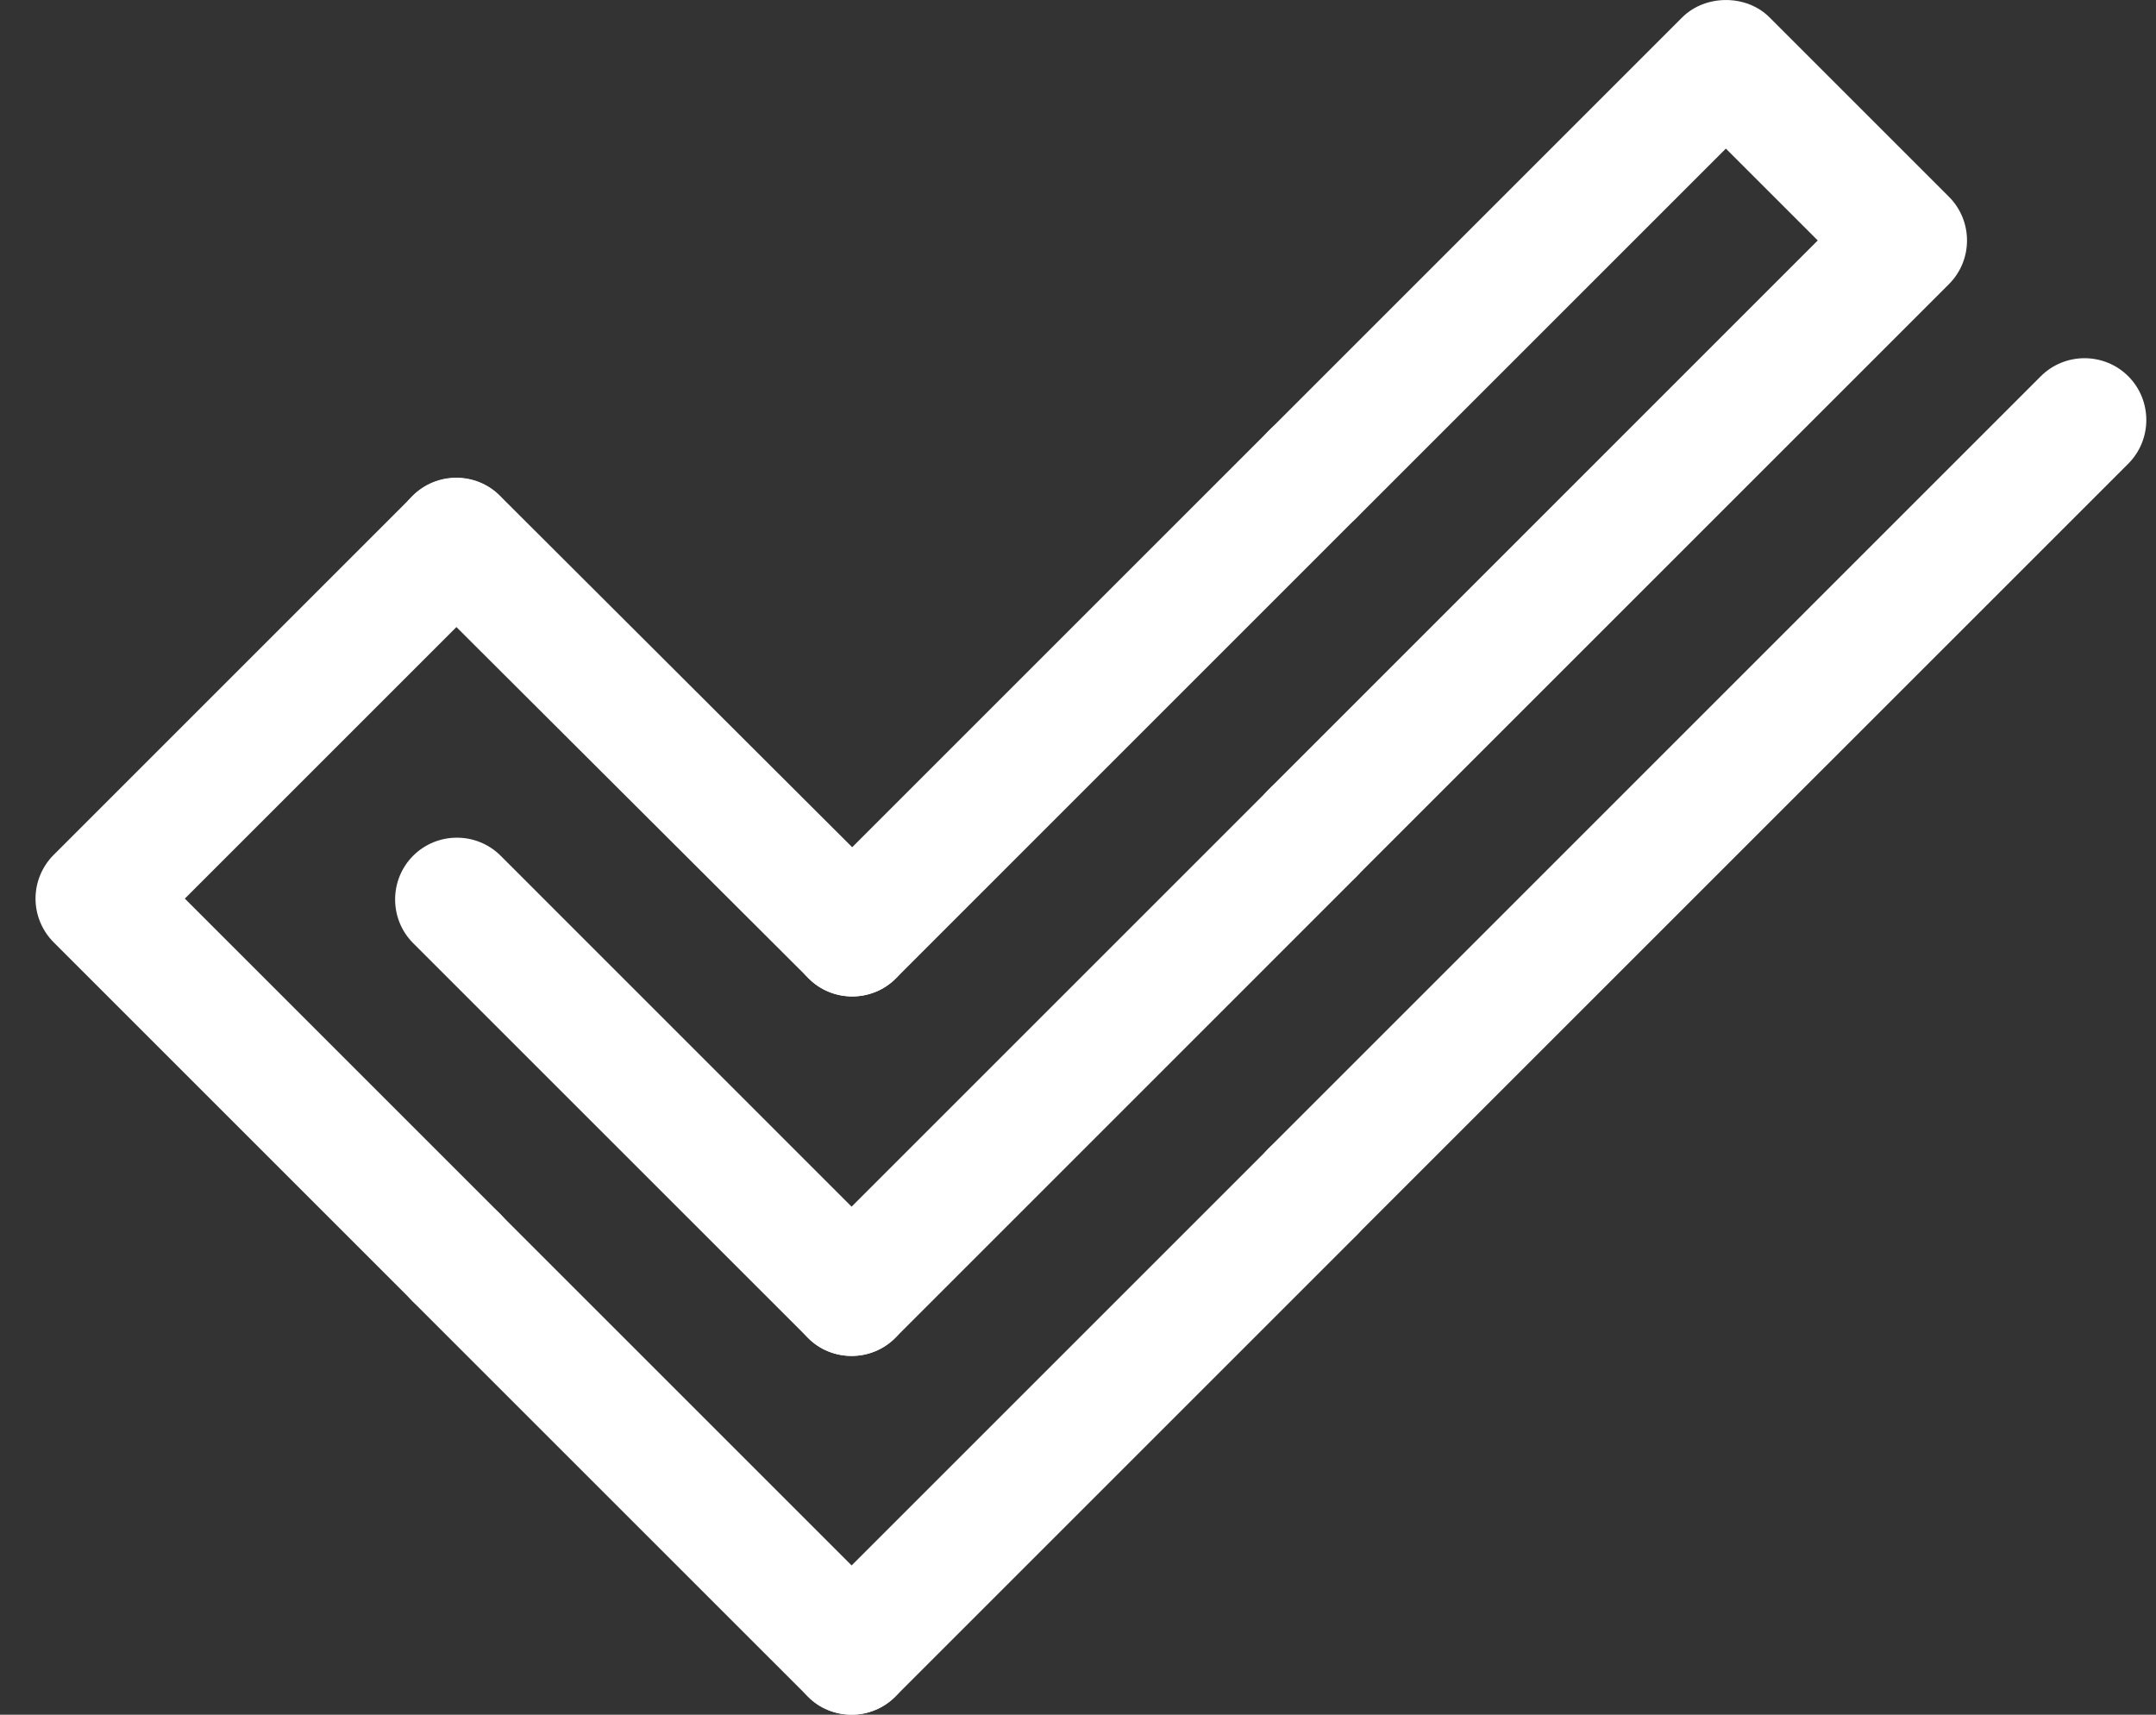
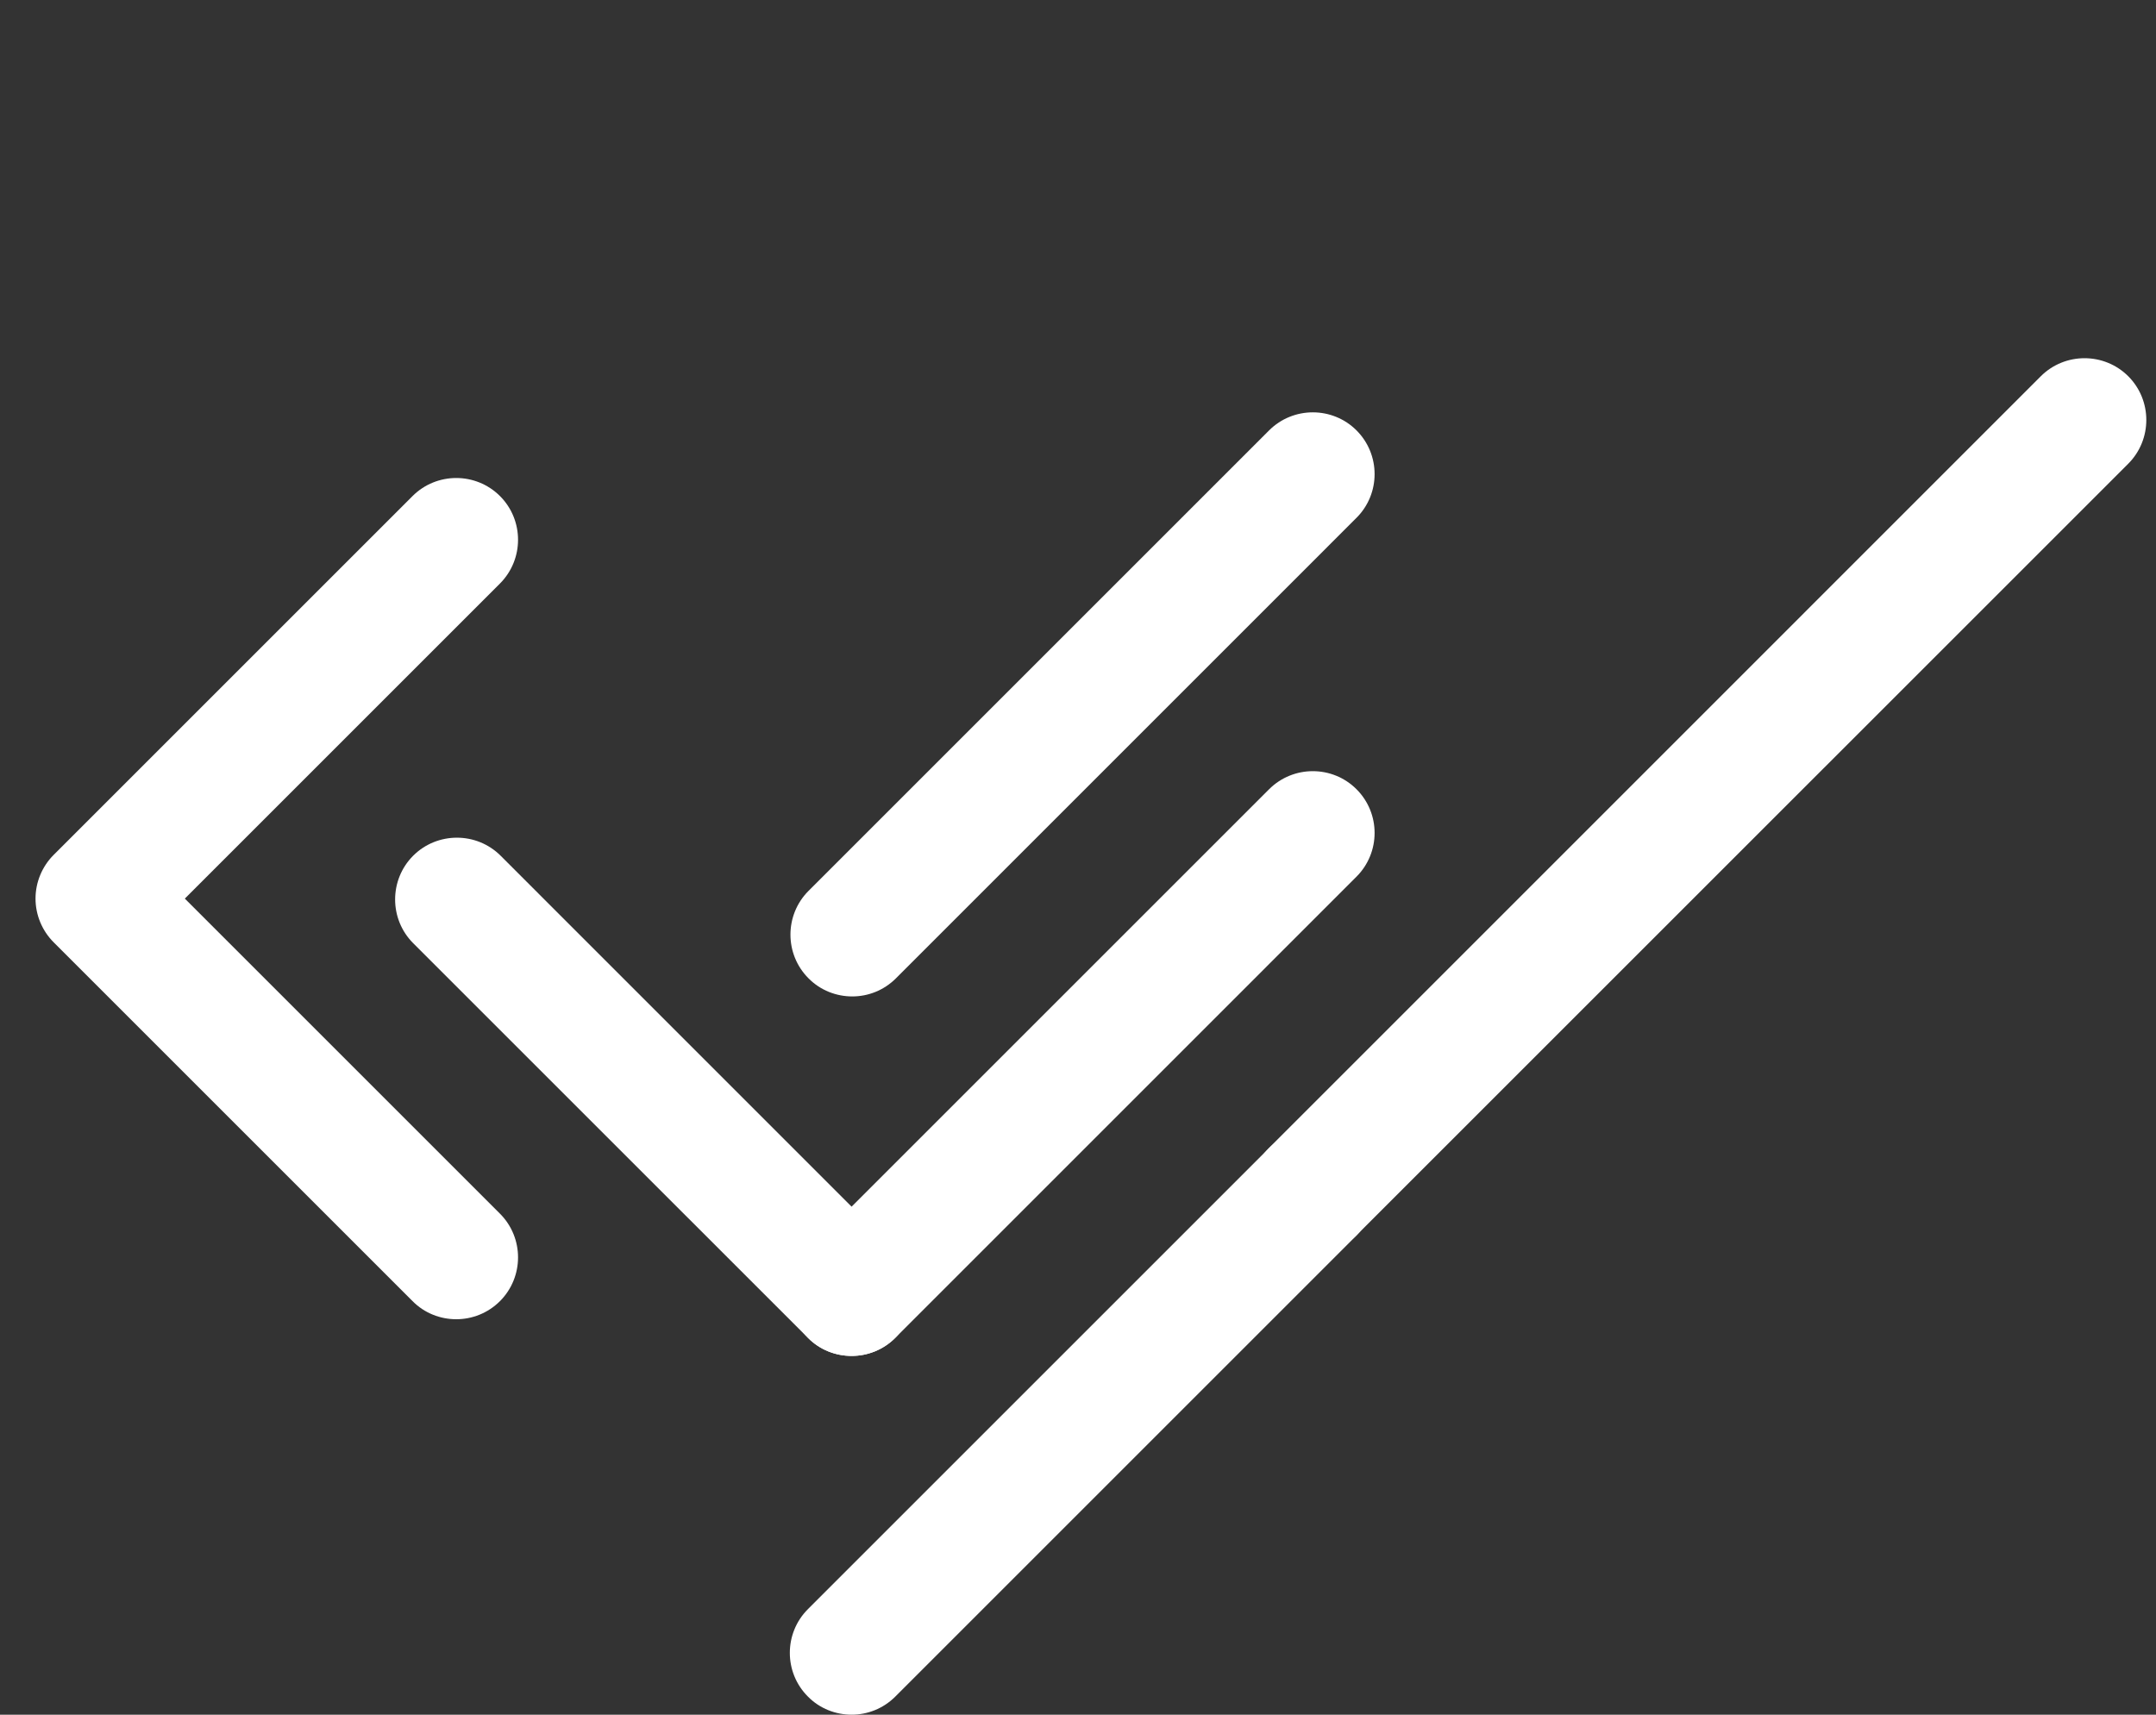
<svg xmlns="http://www.w3.org/2000/svg" width="44" height="35" viewBox="0 0 44 35" fill="none">
  <rect x="0" y="0" width="44" height="35" fill="#333333" stroke="none" />
-   <path d="M17.38 35C17.058 35 16.731 34.878 16.488 34.63L8.419 26.562C7.928 26.07 7.928 25.27 8.419 24.778C8.911 24.286 9.712 24.286 10.204 24.778L18.272 32.846C18.763 33.338 18.763 34.139 18.272 34.63C18.024 34.878 17.702 35 17.38 35Z" fill="white" />
-   <path d="M17.393 20.339C17.071 20.339 16.749 20.218 16.501 19.969L8.419 11.906C7.928 11.414 7.923 10.613 8.419 10.121C8.911 9.63 9.712 9.625 10.204 10.121L18.285 18.185C18.776 18.677 18.781 19.478 18.285 19.969C18.037 20.218 17.715 20.339 17.393 20.339Z" fill="white" />
  <path d="M17.38 27.677C17.058 27.677 16.731 27.555 16.488 27.307L8.432 19.252C7.941 18.76 7.941 17.959 8.432 17.467C8.924 16.976 9.725 16.976 10.217 17.467L18.272 25.523C18.764 26.014 18.764 26.815 18.272 27.307C18.024 27.555 17.702 27.677 17.38 27.677Z" fill="white" />
  <path d="M26.788 25.588C26.466 25.588 26.14 25.466 25.896 25.218C25.404 24.726 25.404 23.925 25.896 23.434L41.649 7.68C42.141 7.189 42.942 7.189 43.434 7.68C43.925 8.172 43.925 8.973 43.434 9.465L27.68 25.218C27.432 25.466 27.11 25.588 26.788 25.588Z" fill="white" />
-   <path d="M26.788 18.264C26.466 18.264 26.14 18.142 25.896 17.894C25.404 17.402 25.404 16.601 25.896 16.11L37.097 4.908L35.222 3.033L27.685 10.57C27.193 11.062 26.392 11.062 25.9 10.57C25.409 10.078 25.409 9.277 25.9 8.786L34.33 0.356C34.804 -0.118 35.644 -0.118 36.114 0.356L39.774 4.016C40.266 4.508 40.266 5.309 39.774 5.8L27.68 17.894C27.432 18.142 27.11 18.264 26.788 18.264Z" fill="white" />
  <path d="M17.393 20.339C17.071 20.339 16.744 20.217 16.5 19.969C16.009 19.478 16.009 18.677 16.5 18.185L25.9 8.785C26.392 8.294 27.193 8.294 27.684 8.785C28.176 9.277 28.176 10.078 27.684 10.569L18.285 19.969C18.037 20.217 17.715 20.339 17.393 20.339Z" fill="white" />
  <path d="M17.38 27.677C17.058 27.677 16.731 27.555 16.488 27.307C15.996 26.815 15.996 26.014 16.488 25.522L25.9 16.11C26.392 15.618 27.193 15.618 27.684 16.11C28.176 16.601 28.176 17.402 27.684 17.894L18.272 27.307C18.024 27.555 17.702 27.677 17.38 27.677Z" fill="white" />
  <path d="M17.38 35C17.058 35 16.731 34.878 16.488 34.63C15.996 34.139 15.996 33.338 16.488 32.846L25.896 23.438C26.388 22.946 27.188 22.946 27.68 23.438C28.176 23.929 28.172 24.73 27.68 25.222L18.272 34.63C18.024 34.878 17.702 35 17.38 35Z" fill="white" />
  <path d="M9.311 26.928C8.989 26.928 8.663 26.806 8.419 26.558L1.095 19.234C0.86 18.999 0.725 18.677 0.725 18.342C0.725 18.007 0.86 17.685 1.095 17.45L8.419 10.126C8.911 9.634 9.712 9.634 10.204 10.126C10.695 10.617 10.695 11.418 10.204 11.91L3.772 18.342L10.204 24.774C10.695 25.265 10.695 26.066 10.204 26.558C9.956 26.806 9.633 26.928 9.311 26.928Z" fill="white" />
</svg>